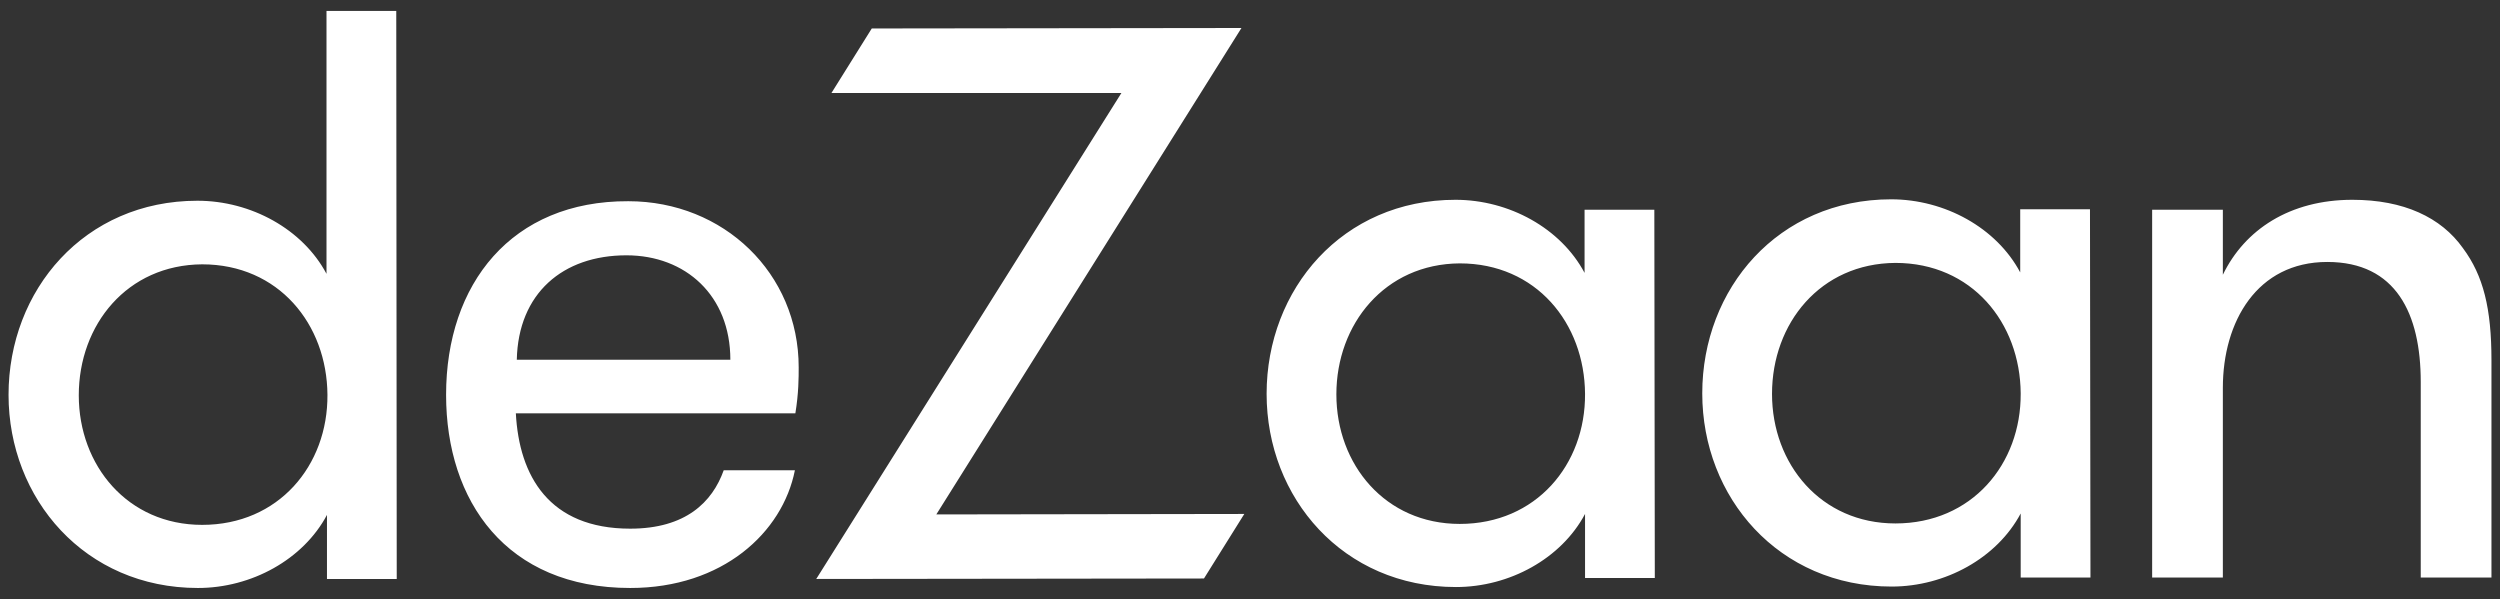
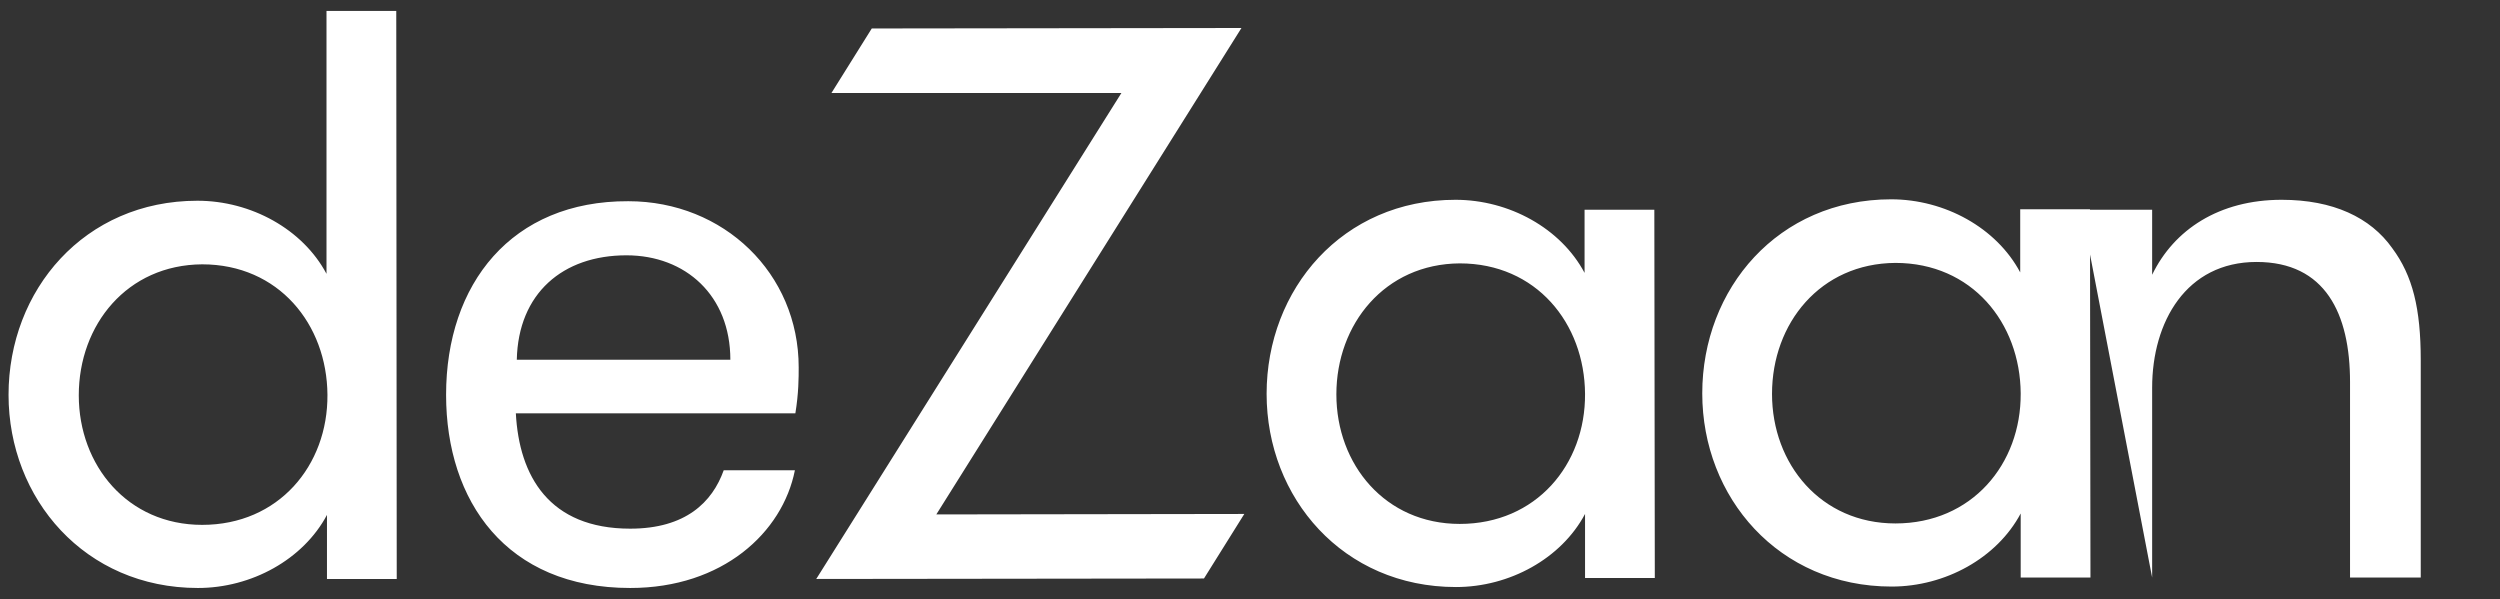
<svg xmlns="http://www.w3.org/2000/svg" xmlns:xlink="http://www.w3.org/1999/xlink" version="1.1" id="圖層_1" x="0px" y="0px" width="526.8px" height="126.3px" viewBox="0 0 526.8 126.3" style="enable-background:new 0 0 526.8 126.3;" xml:space="preserve">
  <rect x="0" y="0" width="526.8" height="126.3" fill="#333333" stroke="none" />
  <g>
    <g>
      <defs>
-         <path id="SVGID_1_" d="M68.9,122l14.7,0L83.5,2.3l-14.7,0l0,55.4c-5-9.4-15.9-15.4-27.2-15.4c-23.8,0-39.8,18.8-39.8,40.9     c0,21.9,16.1,40.7,39.9,40.7c11.3,0,22.2-6,27.2-15.4L68.9,122z M42.6,110.6c-15.7,0-26-12.5-26-27.3c0-14.9,10.2-27.5,26-27.6     c16.1,0,26.3,12.6,26.4,27.5S58.7,110.6,42.6,110.6z M167.6,87.1c0.7-4.3,0.7-7.5,0.7-9.7c0-19.8-15.8-35-35.9-35     C107.8,42.3,94,59.8,94,83.2c0,22.4,12.7,40.7,38.8,40.7c19.5,0,32.1-11.7,34.7-24.8l-15,0c-2.4,6.7-8,12.3-19.7,12.3     c-17.1,0-23.4-11.1-24.1-24.3L167.6,87.1z M132,53.8c12.5,0,21.9,8.5,21.9,22l-45,0C109.2,61.8,118.6,53.8,132,53.8z M175.2,19.6     l61.1,0L172,122l81.7-0.1l8.5-13.6l-64.9,0.1L261.6,5.9L183.7,6L175.2,19.6z M333.9,44.2l0,13.3c-5-9.4-15.9-15.4-27.2-15.4     c-23.8,0-39.8,18.8-39.8,40.9c0,21.9,16.1,40.7,39.9,40.7c11.3,0,22.2-6,27.2-15.4l0,13.5l14.7,0l-0.1-77.6L333.9,44.2z      M307.6,110.4c-15.7,0-26-12.5-26-27.3s10.2-27.5,26-27.6c16.1,0,26.3,12.6,26.4,27.5S323.7,110.4,307.6,110.4z M425.7,44.1     l0,13.3c-5-9.4-15.9-15.4-27.2-15.4c-23.8,0-39.8,18.8-39.8,40.9c0,21.9,16.1,40.7,39.9,40.7c11.3,0,22.2-6,27.2-15.4l0,13.5     l14.7,0l-0.1-77.6L425.7,44.1z M399.4,110.3c-15.7,0-26-12.5-26-27.3c0-14.9,10.2-27.5,26-27.6c16.1,0,26.3,12.6,26.4,27.5     S415.5,110.3,399.4,110.3z M453.5,121.7l14.9,0l0-40c0-13.9,7.2-26.5,22-26.5c14.5,0,19.7,10.9,19.7,25.3l0,41.2l14.9,0l0-45.8     c0-10.9-1.7-17.8-6-23.6c-4.6-6.5-12.5-10.2-23.3-10.2c-13.2,0-22.7,6.3-27.3,15.8l0-13.7l-14.9,0L453.5,121.7z" />
+         <path id="SVGID_1_" d="M68.9,122l14.7,0L83.5,2.3l-14.7,0l0,55.4c-5-9.4-15.9-15.4-27.2-15.4c-23.8,0-39.8,18.8-39.8,40.9     c0,21.9,16.1,40.7,39.9,40.7c11.3,0,22.2-6,27.2-15.4L68.9,122z M42.6,110.6c-15.7,0-26-12.5-26-27.3c0-14.9,10.2-27.5,26-27.6     c16.1,0,26.3,12.6,26.4,27.5S58.7,110.6,42.6,110.6z M167.6,87.1c0.7-4.3,0.7-7.5,0.7-9.7c0-19.8-15.8-35-35.9-35     C107.8,42.3,94,59.8,94,83.2c0,22.4,12.7,40.7,38.8,40.7c19.5,0,32.1-11.7,34.7-24.8l-15,0c-2.4,6.7-8,12.3-19.7,12.3     c-17.1,0-23.4-11.1-24.1-24.3L167.6,87.1z M132,53.8c12.5,0,21.9,8.5,21.9,22l-45,0C109.2,61.8,118.6,53.8,132,53.8z M175.2,19.6     l61.1,0L172,122l81.7-0.1l8.5-13.6l-64.9,0.1L261.6,5.9L183.7,6L175.2,19.6z M333.9,44.2l0,13.3c-5-9.4-15.9-15.4-27.2-15.4     c-23.8,0-39.8,18.8-39.8,40.9c0,21.9,16.1,40.7,39.9,40.7c11.3,0,22.2-6,27.2-15.4l0,13.5l14.7,0l-0.1-77.6L333.9,44.2z      M307.6,110.4c-15.7,0-26-12.5-26-27.3s10.2-27.5,26-27.6c16.1,0,26.3,12.6,26.4,27.5S323.7,110.4,307.6,110.4z M425.7,44.1     l0,13.3c-5-9.4-15.9-15.4-27.2-15.4c-23.8,0-39.8,18.8-39.8,40.9c0,21.9,16.1,40.7,39.9,40.7c11.3,0,22.2-6,27.2-15.4l0,13.5     l14.7,0l-0.1-77.6L425.7,44.1z M399.4,110.3c-15.7,0-26-12.5-26-27.3c0-14.9,10.2-27.5,26-27.6c16.1,0,26.3,12.6,26.4,27.5     S415.5,110.3,399.4,110.3z M453.5,121.7l0-40c0-13.9,7.2-26.5,22-26.5c14.5,0,19.7,10.9,19.7,25.3l0,41.2l14.9,0l0-45.8     c0-10.9-1.7-17.8-6-23.6c-4.6-6.5-12.5-10.2-23.3-10.2c-13.2,0-22.7,6.3-27.3,15.8l0-13.7l-14.9,0L453.5,121.7z" />
      </defs>
      <use xlink:href="#SVGID_1_" style="overflow:visible;fill:#FFFFFF;" />
      <clipPath id="SVGID_2_">
        <use xlink:href="#SVGID_1_" style="overflow:visible;" />
      </clipPath>
    </g>
  </g>
</svg>